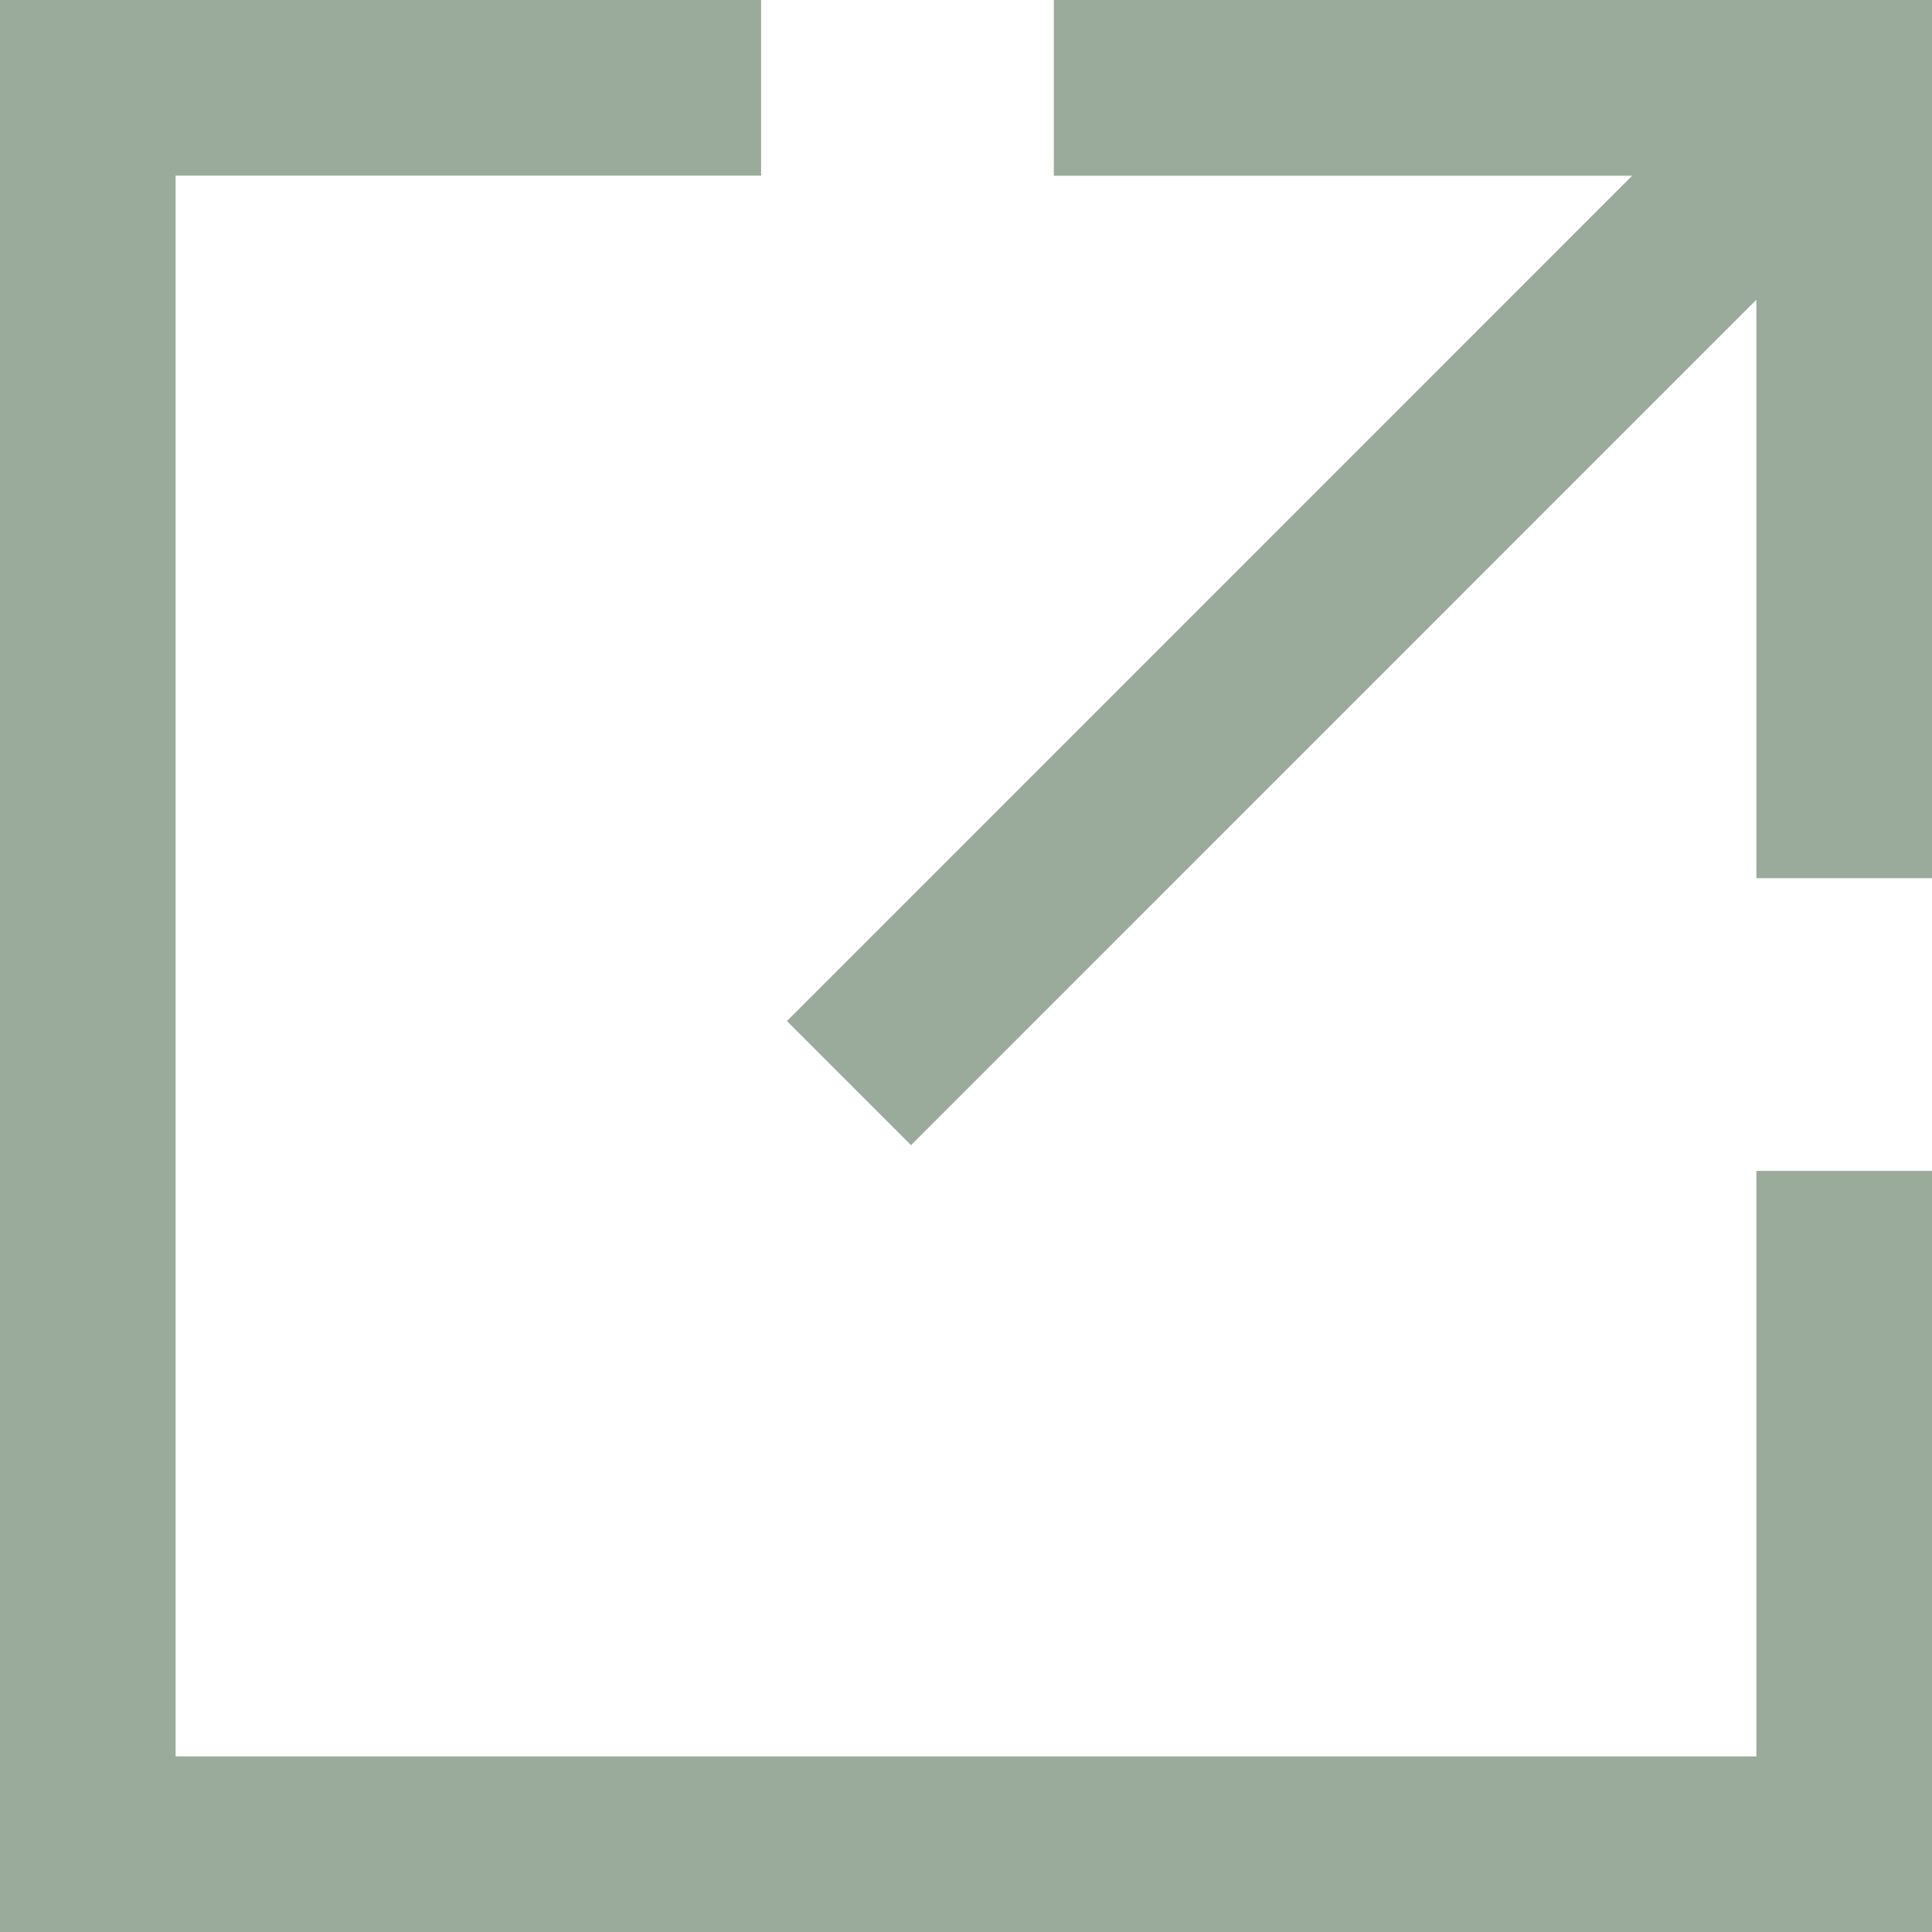
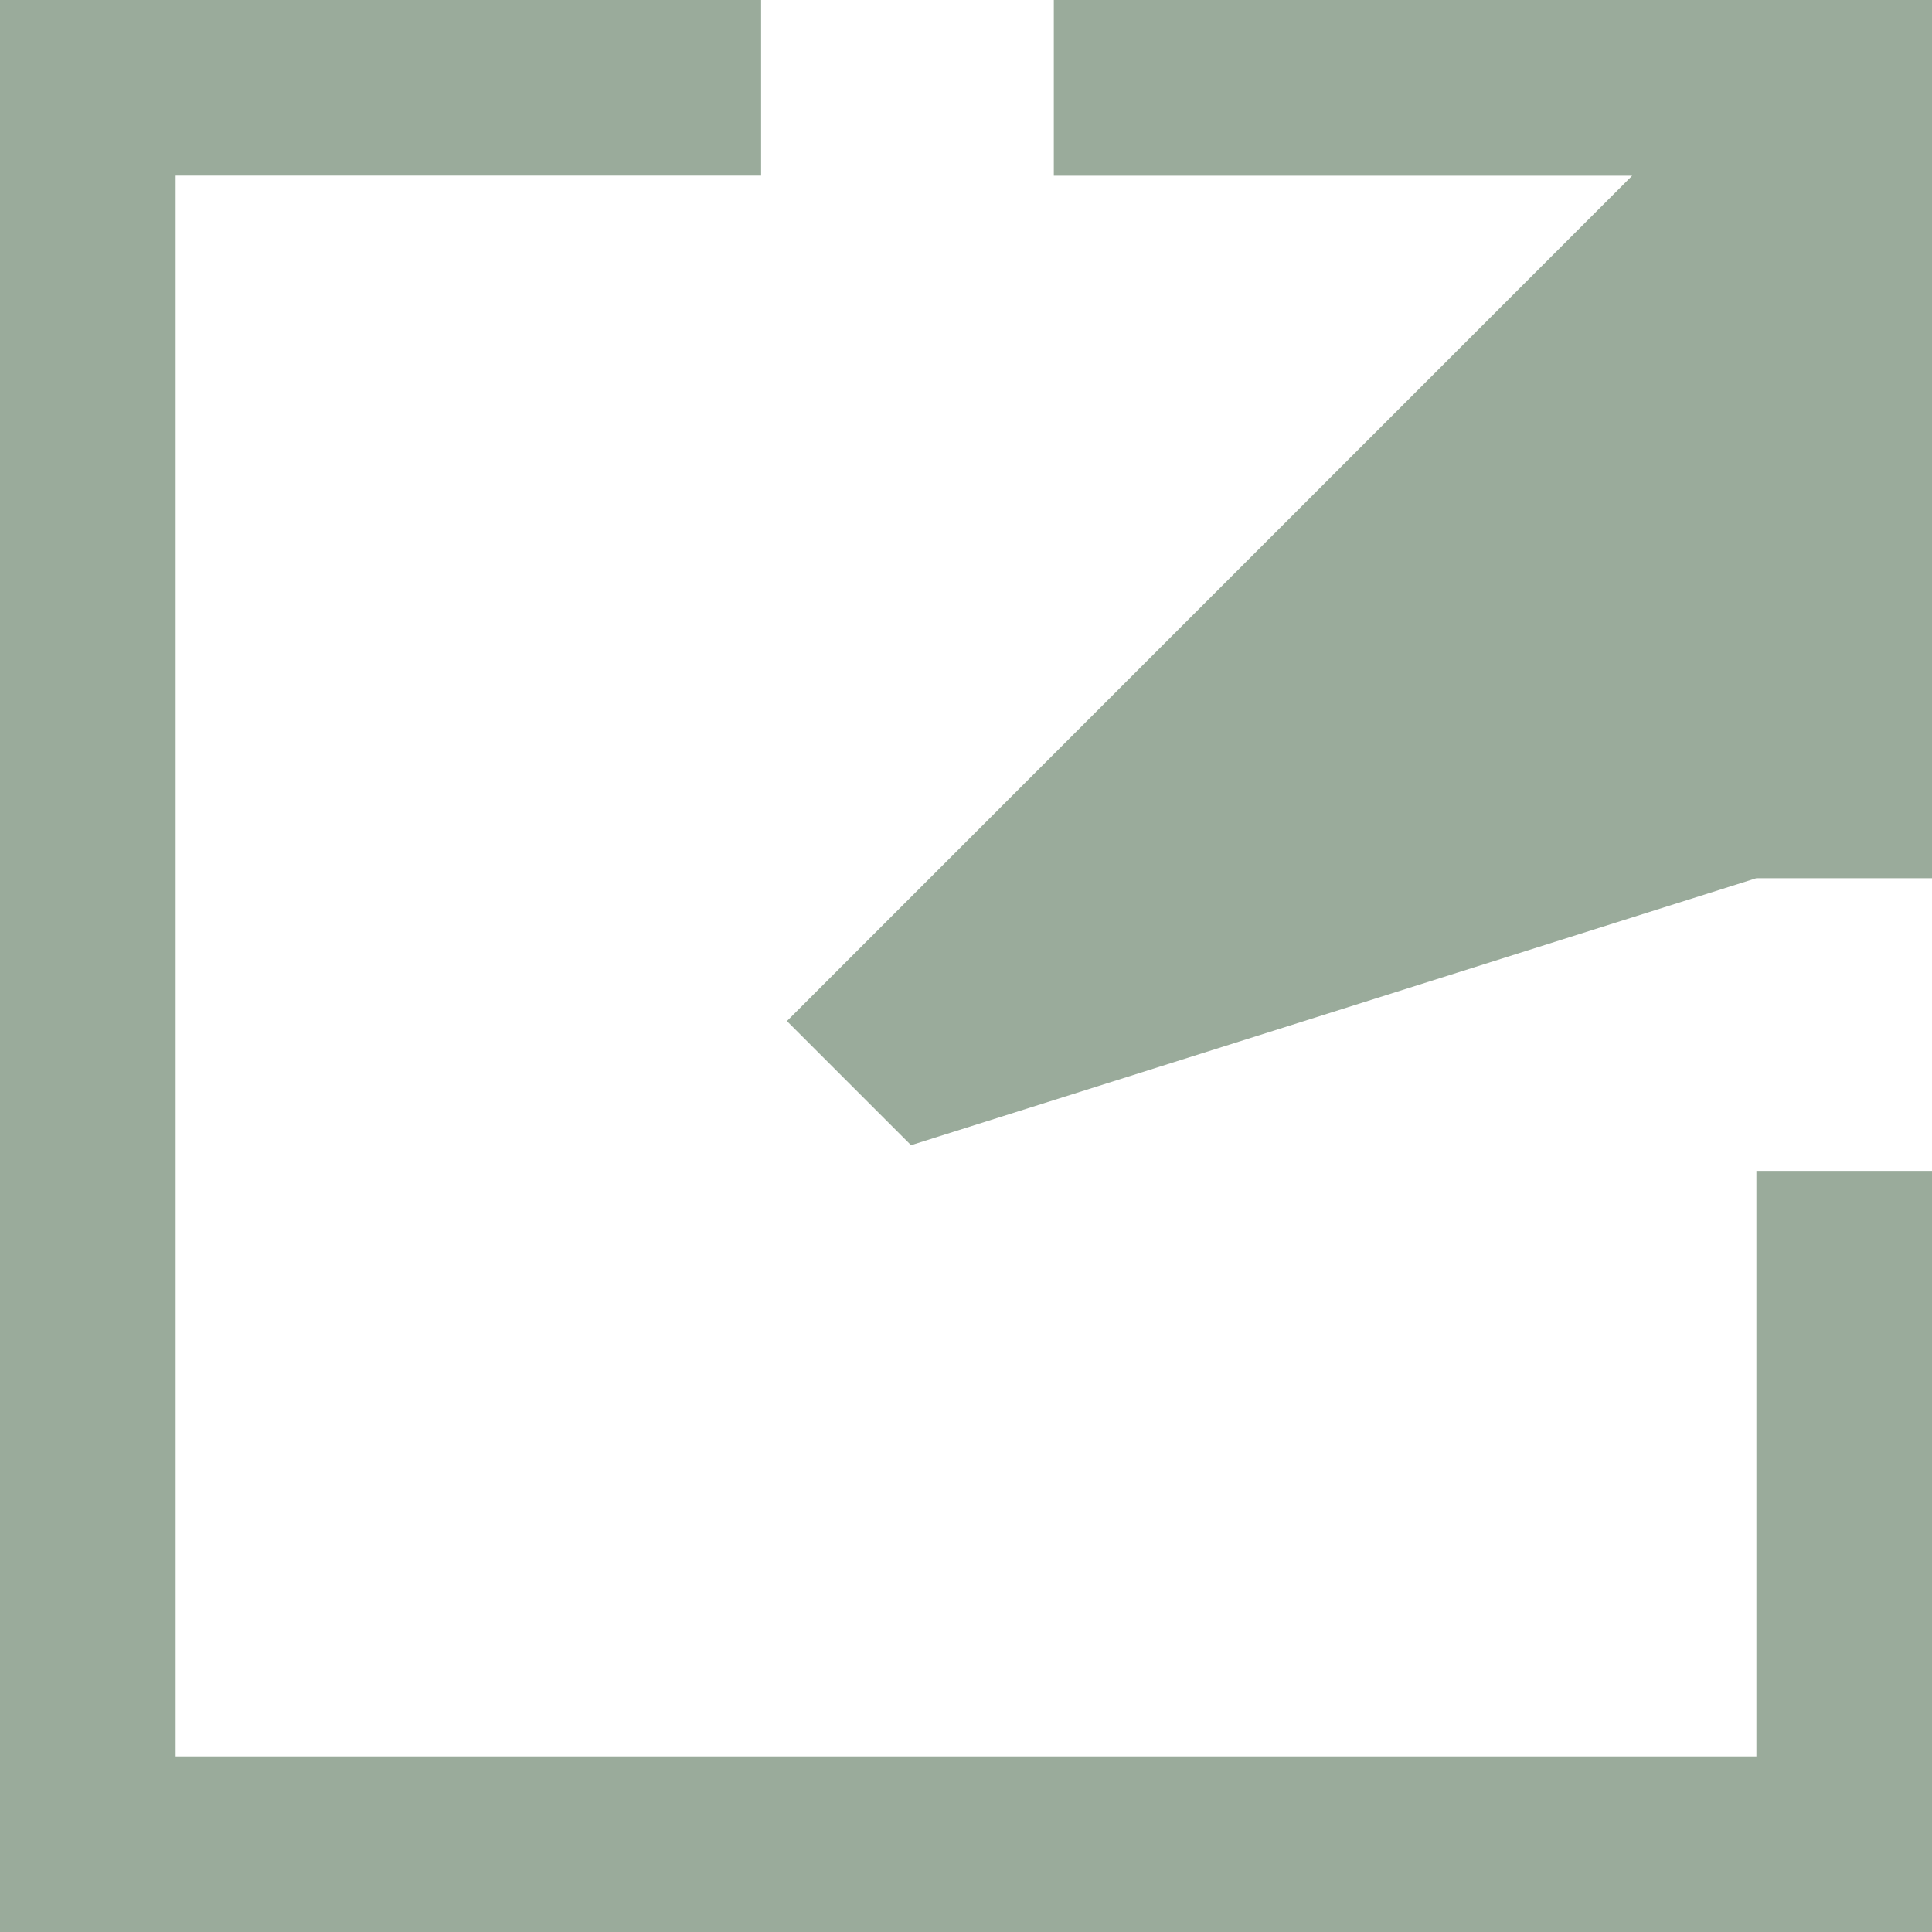
<svg xmlns="http://www.w3.org/2000/svg" width="20" height="20" viewBox="0 0 20 20" fill="none">
-   <path d="M20 0V9.091H18.182V3.103L9.431 11.855L8.146 10.57L16.896 1.819H10.909V2.50338e-05L20 0ZM18.182 18.182H1.818V1.818H7.879V0H0V20H20V12.121H18.182L18.182 18.182Z" fill="#9AAB9B" />
+   <path d="M20 0V9.091H18.182L9.431 11.855L8.146 10.57L16.896 1.819H10.909V2.50338e-05L20 0ZM18.182 18.182H1.818V1.818H7.879V0H0V20H20V12.121H18.182L18.182 18.182Z" fill="#9AAB9B" />
</svg>